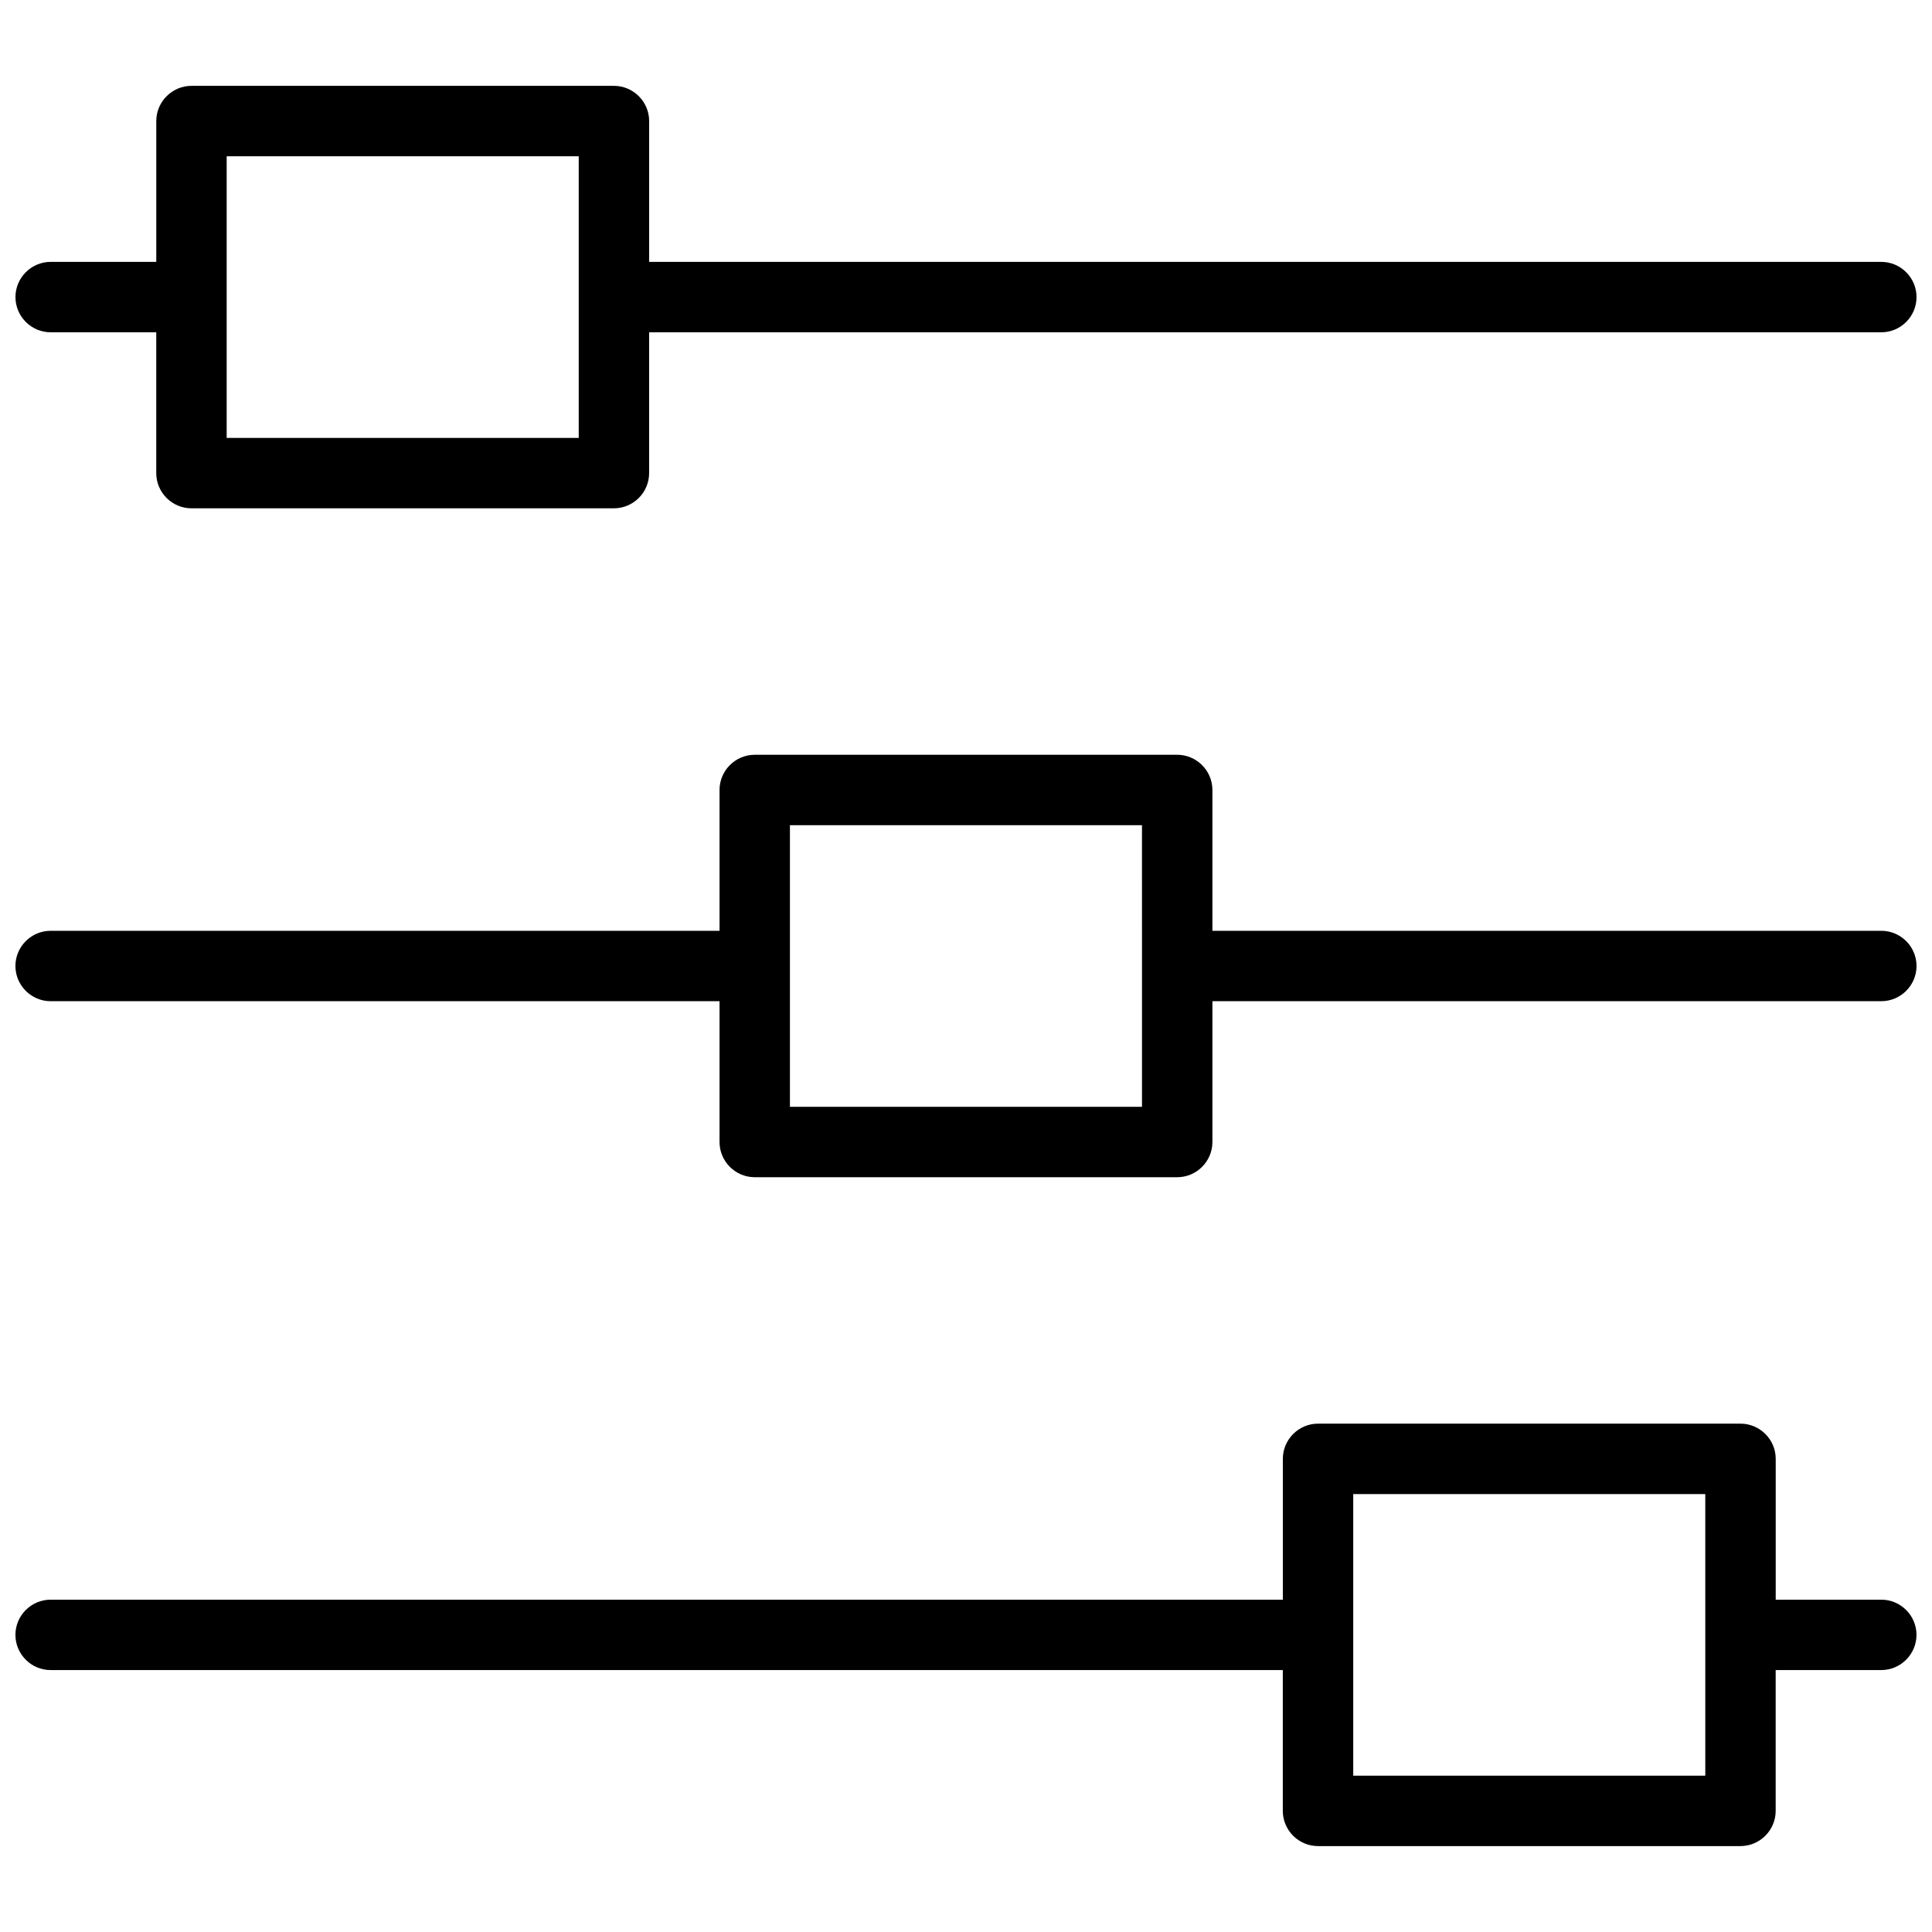
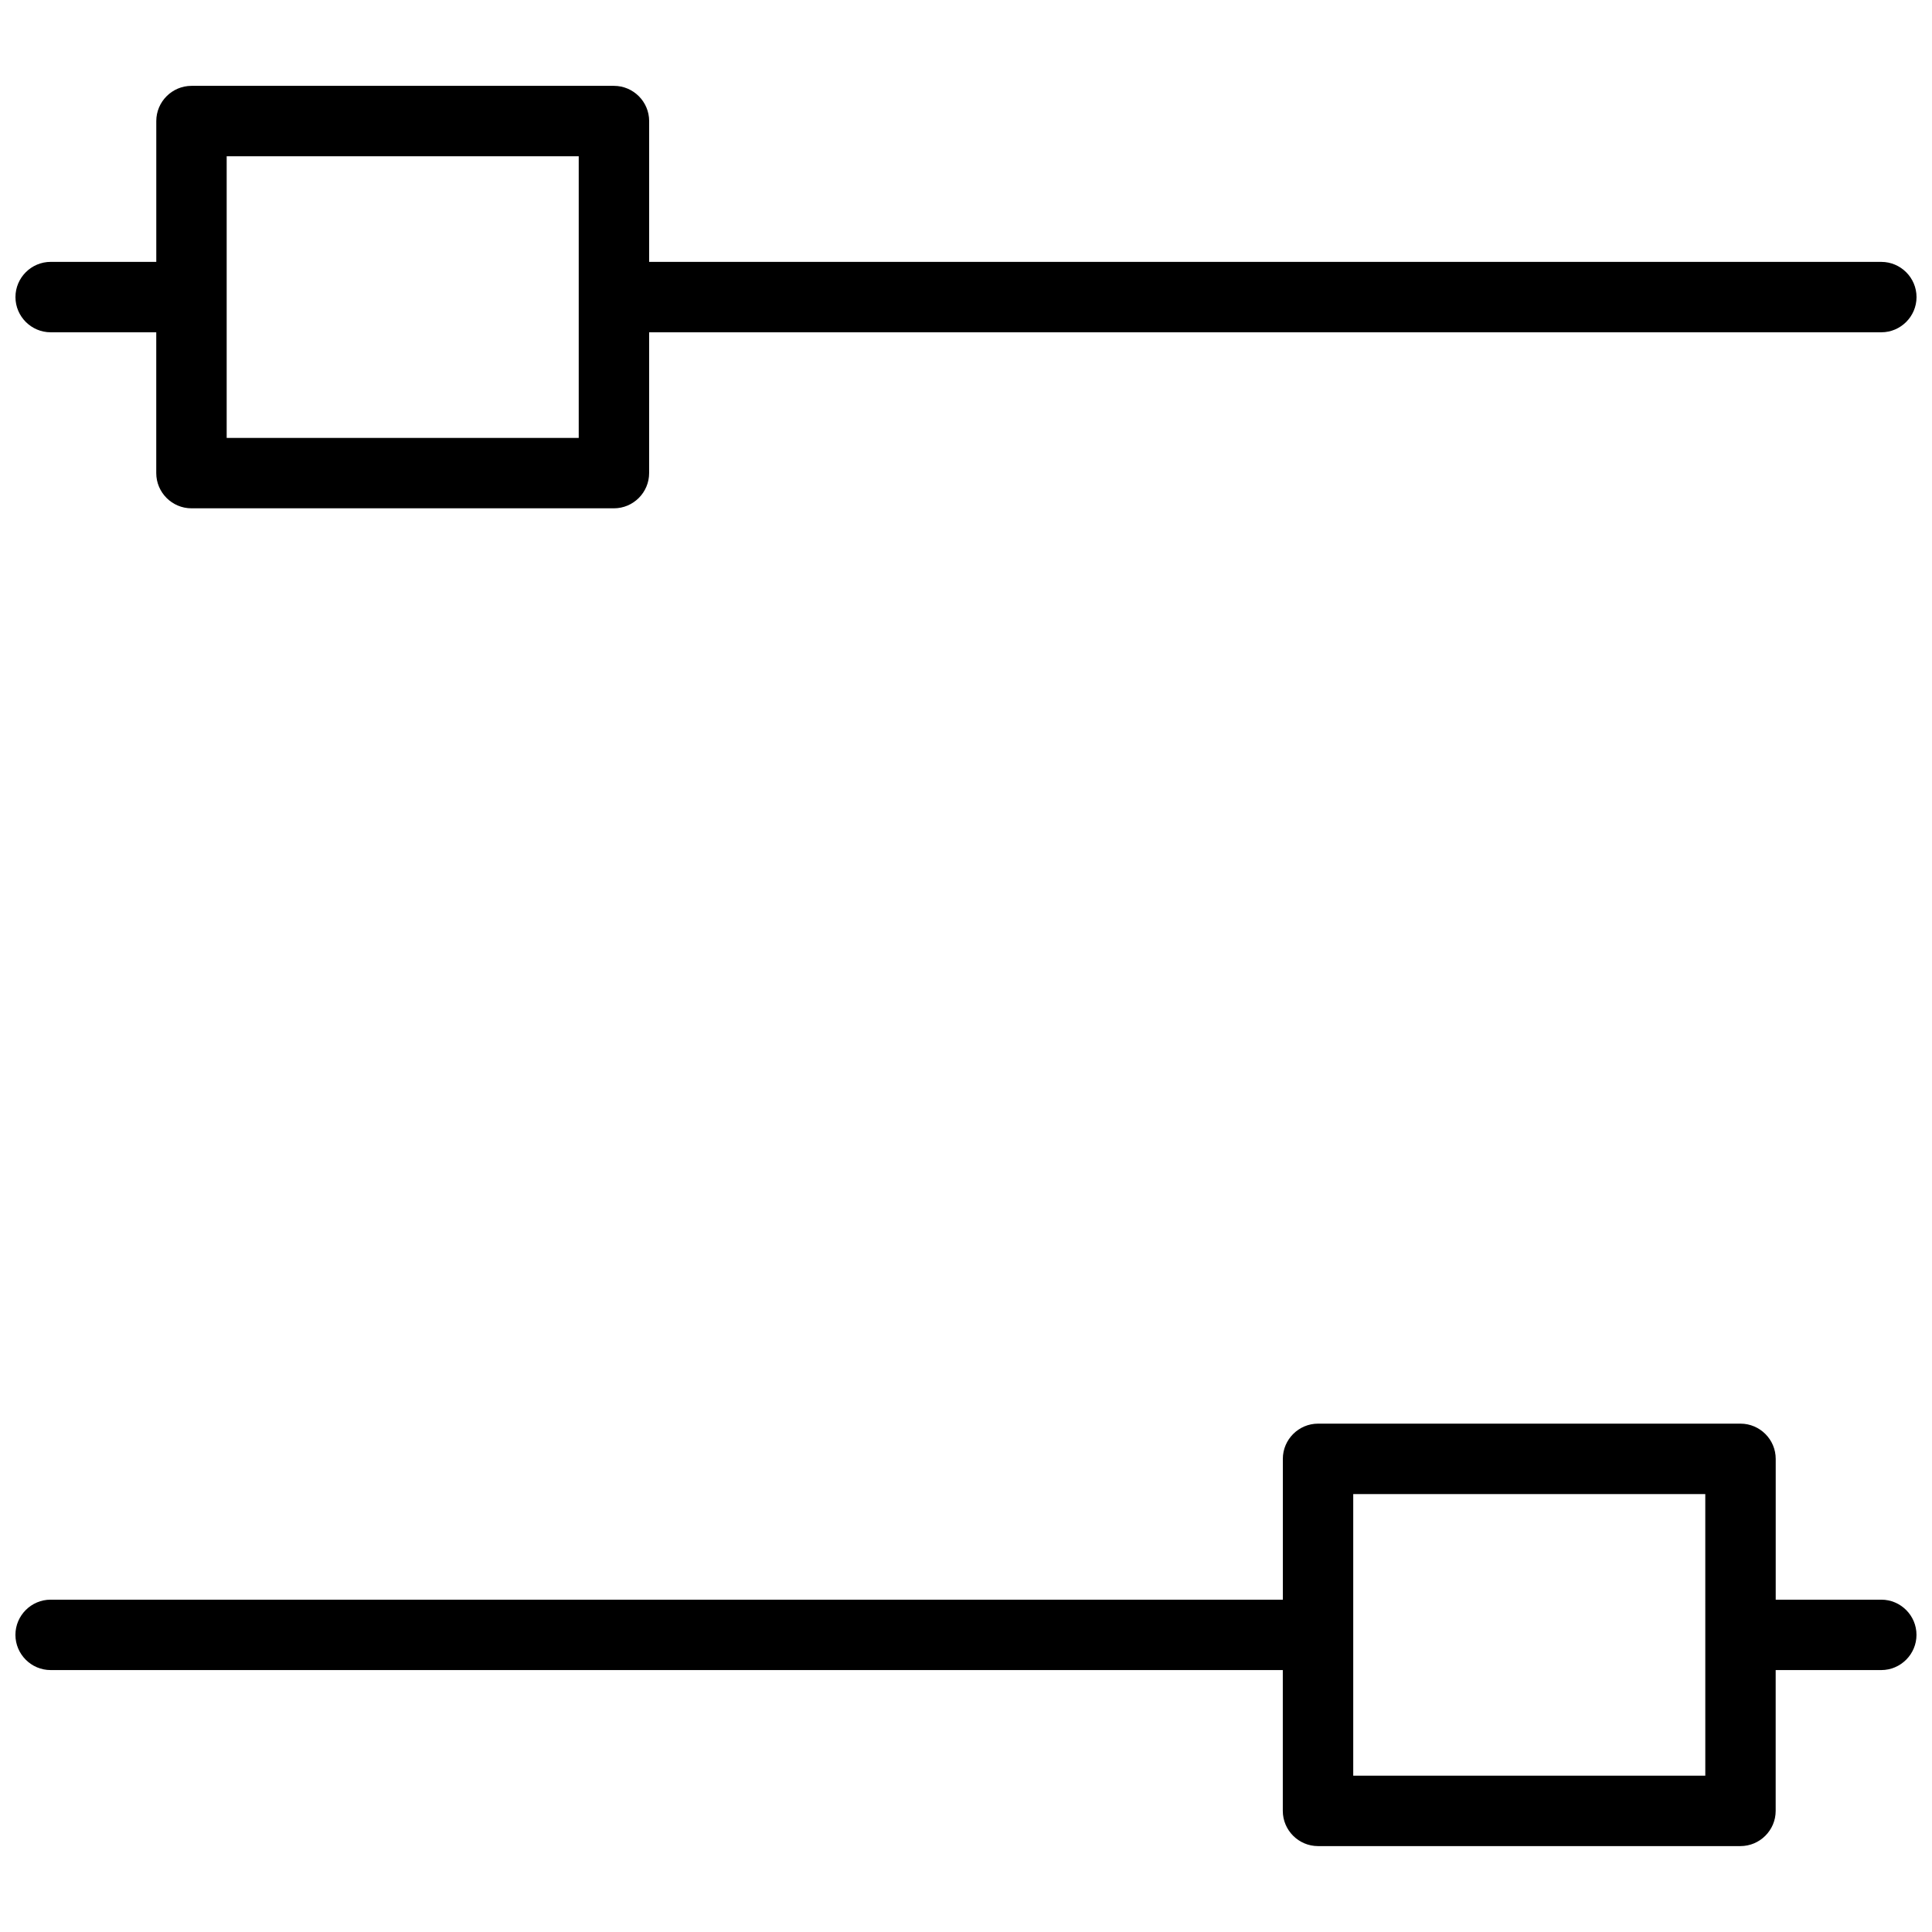
<svg xmlns="http://www.w3.org/2000/svg" width="800px" height="800px" version="1.1" viewBox="144 144 512 512">
  <defs>
    <clipPath id="c">
      <path d="m148.09 166h503.81v113h-503.81z" />
    </clipPath>
    <clipPath id="b">
-       <path d="m148.09 344h503.81v112h-503.81z" />
-     </clipPath>
+       </clipPath>
    <clipPath id="a">
      <path d="m148.09 521h503.81v113h-503.81z" />
    </clipPath>
  </defs>
  <g>
    <g clip-path="url(#c)">
      <path d="m157.42 232.06h27.988v37.32c0 5.133 4.199 9.328 9.328 9.328h111.96c5.133 0 9.328-4.199 9.328-9.328l0.008-37.32h326.54c5.133 0 9.328-4.199 9.328-9.328 0-5.133-4.199-9.328-9.328-9.328l-326.54-0.004v-37.32c0-5.133-4.199-9.328-9.328-9.328h-111.96c-5.129 0-9.328 4.199-9.328 9.328v37.32h-27.992c-5.129 0-9.328 4.199-9.328 9.328 0 5.133 4.199 9.332 9.328 9.332zm46.652-46.648h93.297v74.637h-93.297z" />
    </g>
    <g clip-path="url(#b)">
-       <path d="m642.57 390.67h-177.27v-37.32c0-5.133-4.199-9.328-9.328-9.328h-111.96c-5.133 0-9.328 4.199-9.328 9.328v37.32h-177.27c-5.133 0-9.328 4.199-9.328 9.328 0 5.133 4.199 9.328 9.328 9.328h177.27v37.32c0 5.133 4.199 9.328 9.328 9.328h111.96c5.133 0 9.328-4.199 9.328-9.328v-37.32h177.27c5.133 0 9.328-4.199 9.328-9.328 0.008-5.129-4.191-9.328-9.32-9.328zm-195.93 46.648h-93.301v-74.637h93.297z" />
-     </g>
+       </g>
    <g clip-path="url(#a)">
      <path d="m642.57 567.93h-27.988v-37.32c0-5.133-4.199-9.328-9.328-9.328h-111.96c-5.133 0-9.328 4.199-9.328 9.328v37.32h-326.55c-5.133 0-9.328 4.199-9.328 9.328 0 5.133 4.199 9.328 9.328 9.328h326.54v37.32c0 5.133 4.199 9.328 9.328 9.328h111.96c5.133 0 9.328-4.199 9.328-9.328v-37.32h27.988c5.133 0 9.328-4.199 9.328-9.328 0.008-5.129-4.191-9.328-9.32-9.328zm-46.648 46.652h-93.301v-74.637h93.297z" />
    </g>
  </g>
</svg>